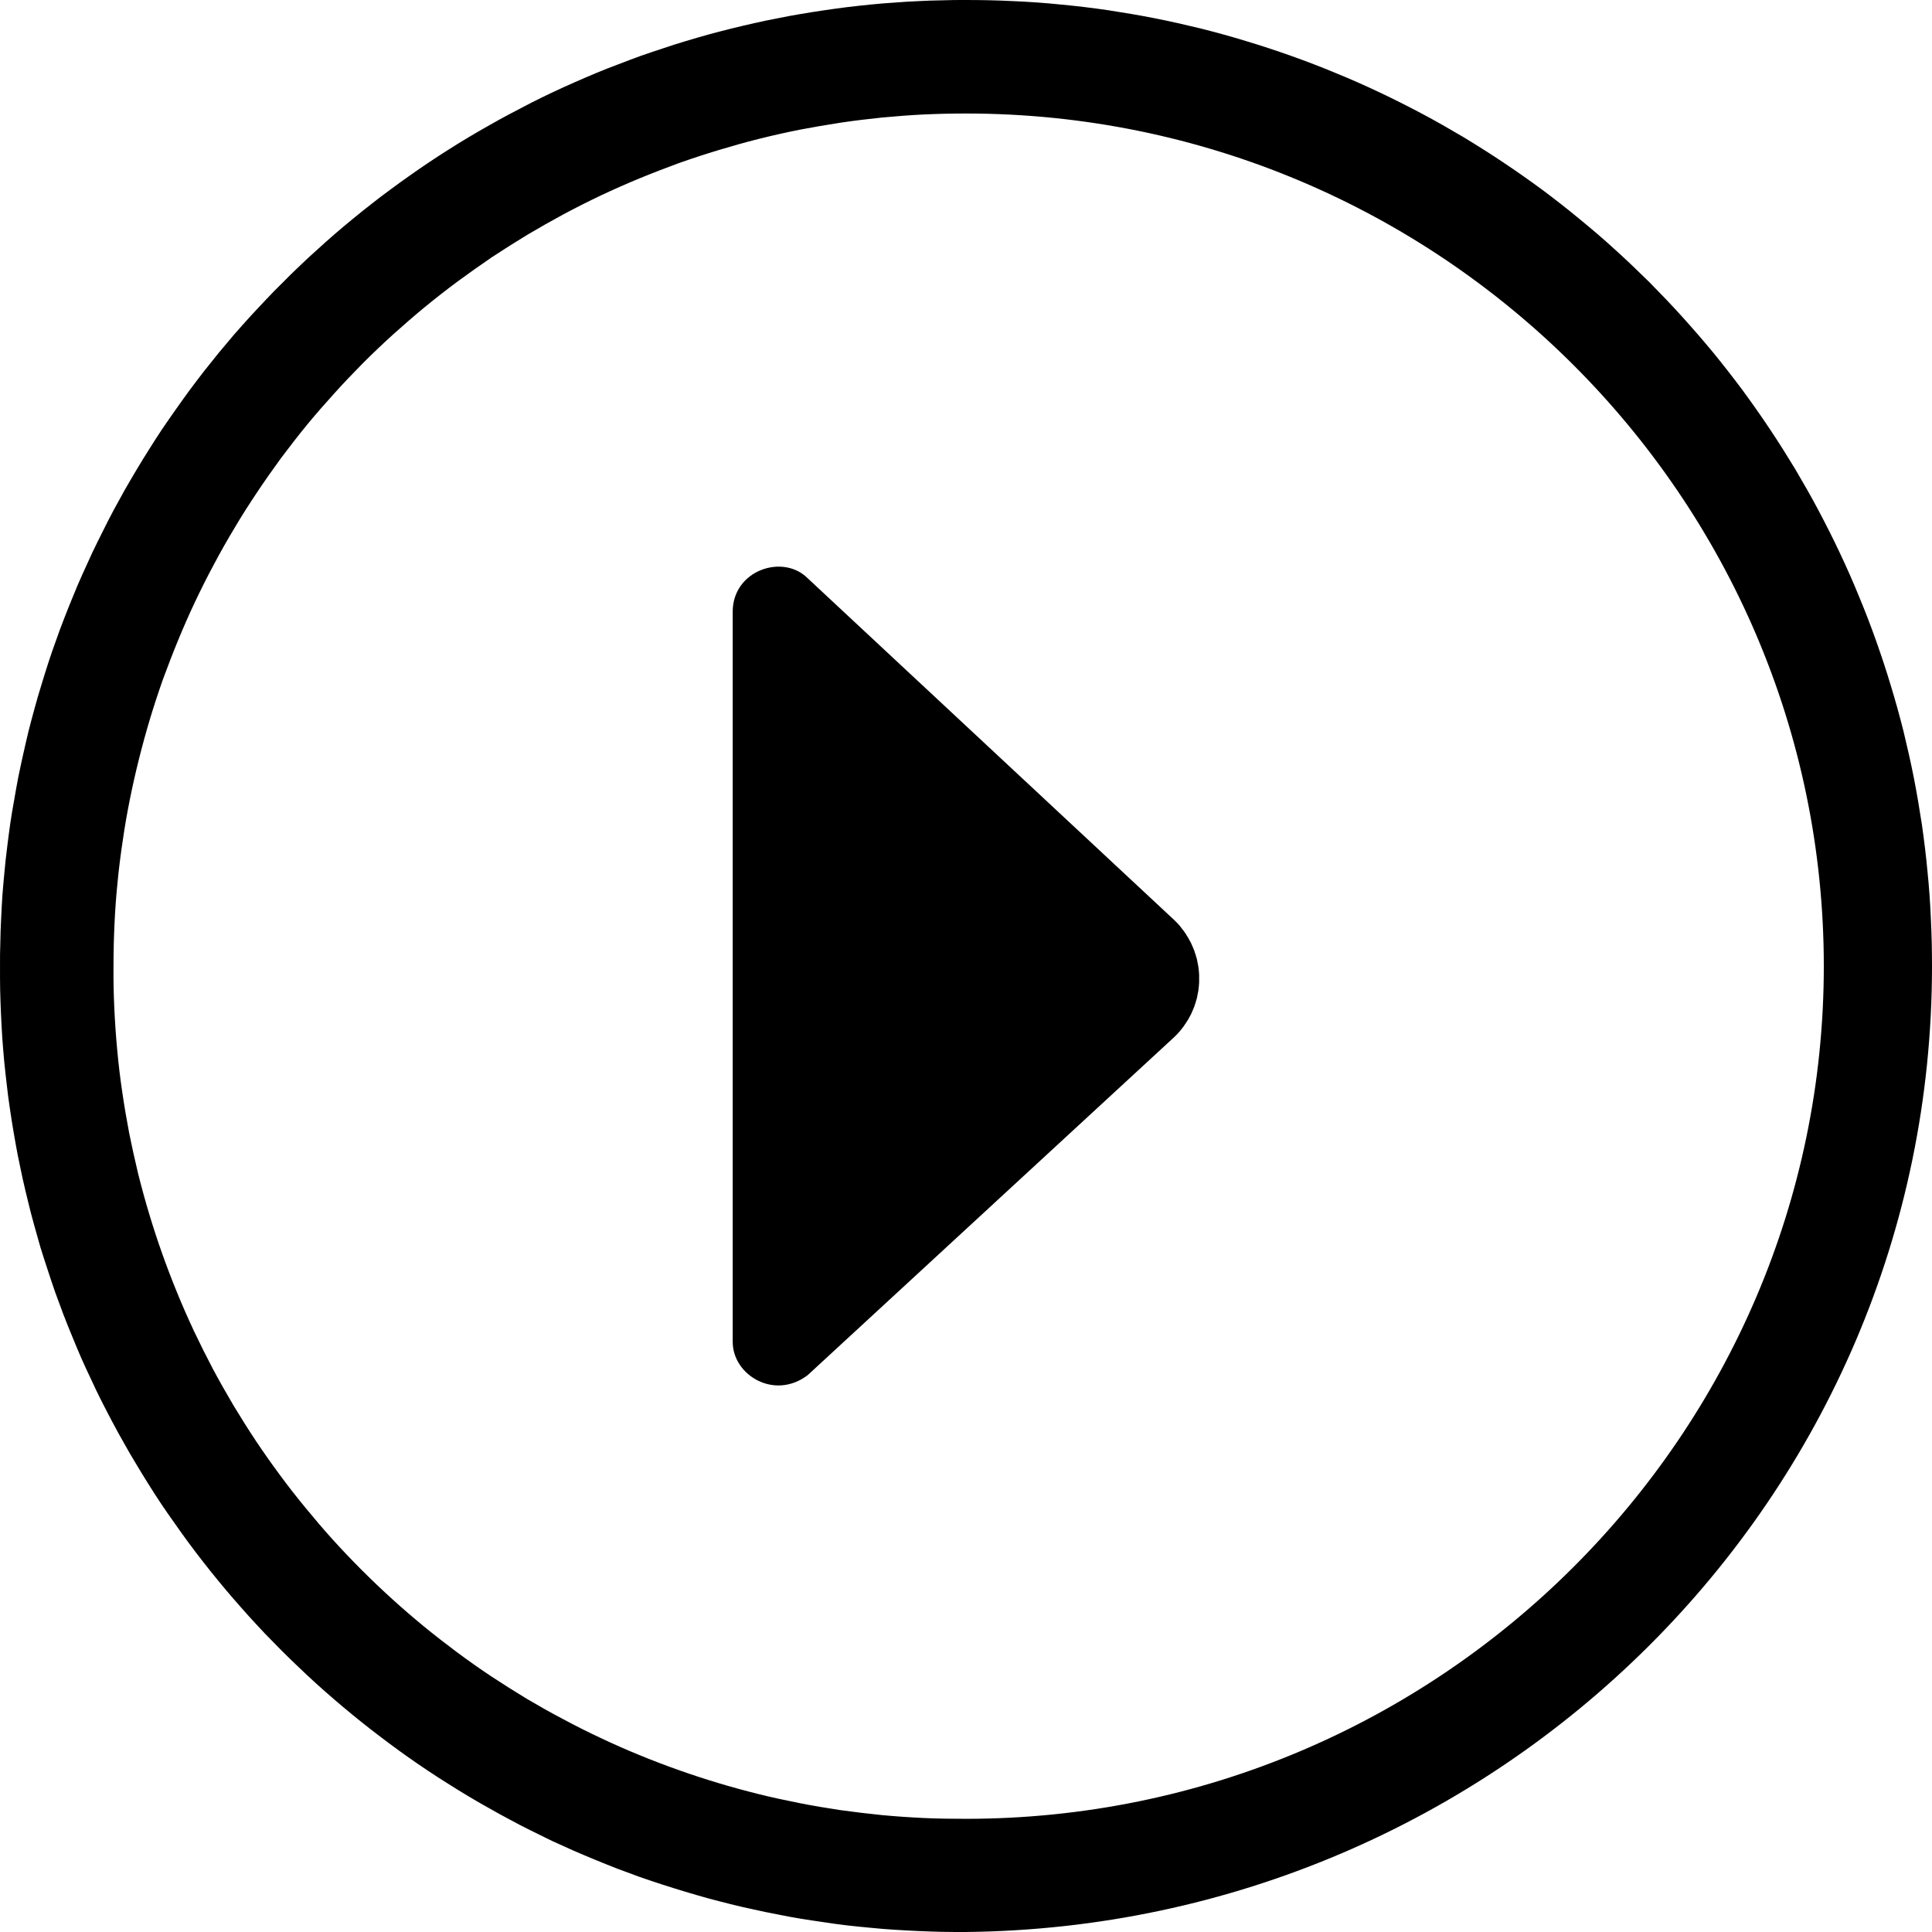
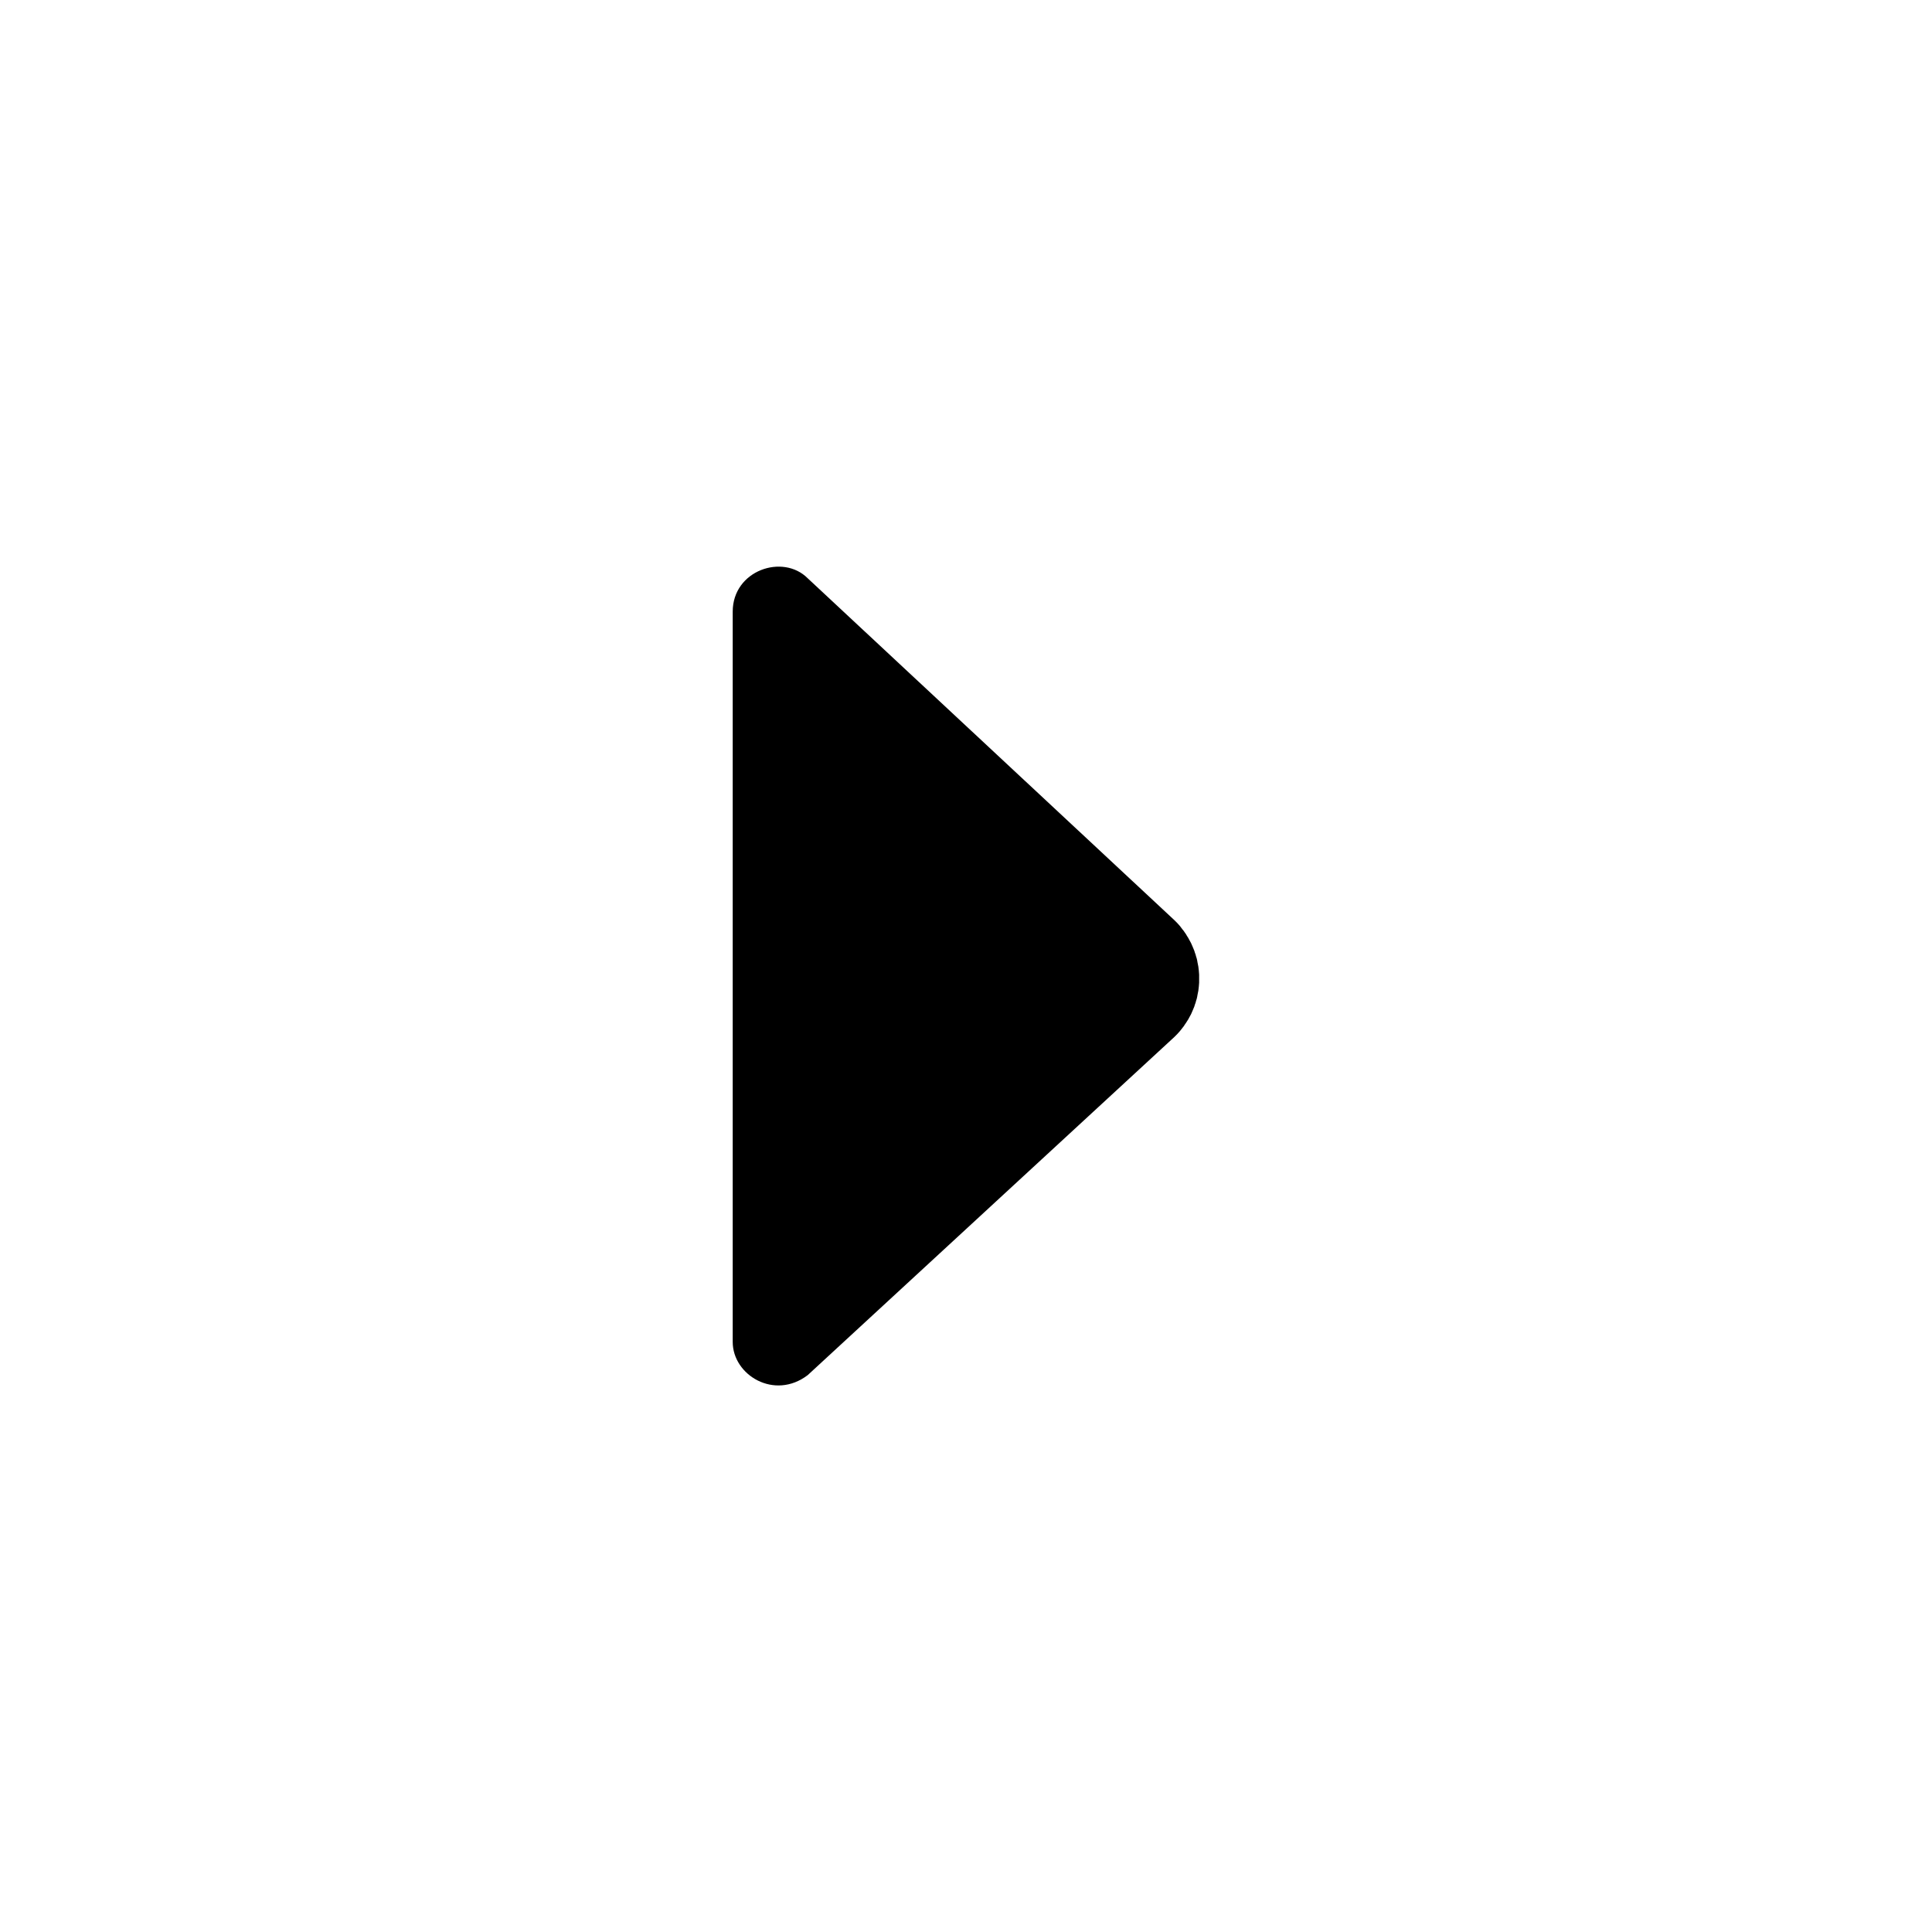
<svg xmlns="http://www.w3.org/2000/svg" viewBox="0 0 12 12">
  <path d="M5.017 3.592C4.863 3.437 4.551 3.542 4.551 3.799L4.551 8.335C4.551 8.541 4.81 8.699 5.017 8.541L7.294 6.441C7.3 6.435 7.306 6.429 7.312 6.423C7.317 6.417 7.323 6.411 7.329 6.404C7.334 6.398 7.339 6.391 7.344 6.385C7.35 6.378 7.355 6.371 7.359 6.364C7.364 6.357 7.369 6.35 7.373 6.343C7.378 6.336 7.382 6.329 7.386 6.321C7.39 6.314 7.394 6.306 7.398 6.299C7.401 6.291 7.405 6.283 7.408 6.276C7.411 6.268 7.415 6.26 7.418 6.252C7.42 6.244 7.423 6.236 7.426 6.228C7.428 6.22 7.43 6.212 7.433 6.204C7.435 6.196 7.437 6.187 7.438 6.179C7.44 6.171 7.441 6.162 7.443 6.154C7.444 6.146 7.445 6.137 7.446 6.129C7.447 6.121 7.447 6.112 7.448 6.104C7.448 6.095 7.448 6.087 7.448 6.078C7.448 6.07 7.448 6.061 7.448 6.053C7.447 6.045 7.447 6.036 7.446 6.028C7.445 6.019 7.444 6.011 7.443 6.003C7.441 5.994 7.44 5.986 7.438 5.978C7.437 5.969 7.435 5.961 7.433 5.953C7.43 5.945 7.428 5.937 7.426 5.929C7.423 5.921 7.42 5.913 7.418 5.905C7.415 5.897 7.411 5.889 7.408 5.881C7.405 5.873 7.401 5.866 7.398 5.858C7.394 5.85 7.39 5.843 7.386 5.836C7.382 5.828 7.378 5.821 7.373 5.814C7.369 5.806 7.364 5.799 7.359 5.792C7.355 5.785 7.35 5.779 7.344 5.772C7.339 5.765 7.334 5.759 7.329 5.752C7.323 5.746 7.317 5.739 7.312 5.733C7.306 5.727 7.3 5.721 7.294 5.715L5.017 3.592Z">
</path>
-   <path d="M12 6.001C12 5.903 11.998 5.805 11.993 5.707C11.989 5.609 11.982 5.511 11.972 5.413C11.963 5.315 11.951 5.218 11.937 5.12C11.922 5.023 11.906 4.926 11.887 4.83C11.868 4.733 11.846 4.638 11.823 4.542C11.799 4.447 11.773 4.352 11.744 4.258C11.716 4.164 11.685 4.071 11.652 3.978C11.619 3.885 11.584 3.794 11.546 3.703C11.509 3.612 11.469 3.522 11.427 3.433C11.385 3.344 11.341 3.257 11.295 3.17C11.249 3.083 11.2 2.998 11.15 2.913C11.099 2.829 11.047 2.746 10.992 2.664C10.938 2.583 10.881 2.502 10.823 2.423C10.764 2.344 10.704 2.267 10.642 2.191C10.579 2.115 10.515 2.041 10.449 1.968C10.383 1.895 10.315 1.824 10.246 1.754C10.176 1.685 10.105 1.617 10.032 1.551C9.96 1.485 9.885 1.421 9.809 1.359C9.733 1.296 9.656 1.236 9.577 1.177C9.498 1.119 9.417 1.062 9.336 1.008C9.254 0.953 9.171 0.901 9.087 0.85C9.002 0.8 8.917 0.751 8.83 0.705C8.743 0.659 8.656 0.615 8.567 0.573C8.478 0.531 8.388 0.491 8.297 0.454C8.206 0.416 8.115 0.381 8.022 0.348C7.929 0.315 7.836 0.284 7.742 0.256C7.648 0.227 7.553 0.201 7.458 0.177C7.363 0.154 7.267 0.132 7.17 0.113C7.074 0.094 6.977 0.078 6.88 0.063C6.783 0.049 6.685 0.037 6.587 0.028C6.489 0.018 6.391 0.011 6.293 0.007C6.195 0.002 6.097 -0 5.999 1.24655e-05C5.949 -6.67251e-05 5.9 0 5.851 0.002C5.802 0.003 5.753 0.004 5.704 0.007C5.655 0.009 5.606 0.012 5.557 0.016C5.508 0.019 5.459 0.023 5.41 0.028C5.362 0.033 5.313 0.038 5.264 0.044C5.215 0.05 5.167 0.057 5.118 0.064C5.069 0.071 5.021 0.079 4.973 0.087C4.924 0.095 4.876 0.104 4.828 0.114C4.78 0.123 4.732 0.133 4.684 0.144C4.636 0.155 4.588 0.166 4.54 0.178C4.493 0.19 4.445 0.202 4.398 0.215C4.351 0.228 4.304 0.242 4.257 0.256C4.21 0.27 4.163 0.285 4.116 0.301C4.07 0.316 4.023 0.332 3.977 0.348C3.931 0.365 3.885 0.382 3.839 0.4C3.793 0.417 3.747 0.435 3.702 0.454C3.657 0.473 3.612 0.492 3.567 0.512C3.522 0.532 3.477 0.552 3.433 0.573C3.388 0.594 3.344 0.616 3.3 0.638C3.257 0.66 3.213 0.683 3.17 0.706C3.126 0.729 3.083 0.753 3.041 0.777C2.998 0.801 2.955 0.826 2.913 0.851C2.871 0.876 2.829 0.902 2.788 0.928C2.747 0.954 2.705 0.981 2.665 1.008C2.624 1.036 2.583 1.063 2.543 1.092C2.503 1.12 2.463 1.149 2.424 1.178C2.384 1.207 2.345 1.237 2.307 1.267C2.268 1.297 2.23 1.328 2.192 1.359C2.154 1.39 2.116 1.422 2.079 1.454C2.042 1.486 2.005 1.519 1.969 1.552C1.932 1.585 1.896 1.618 1.861 1.652C1.825 1.686 1.79 1.72 1.756 1.755C1.721 1.789 1.686 1.825 1.653 1.86C1.619 1.896 1.585 1.932 1.552 1.968C1.519 2.004 1.487 2.041 1.454 2.078C1.422 2.116 1.391 2.153 1.359 2.191C1.328 2.229 1.298 2.267 1.267 2.306C1.237 2.345 1.207 2.384 1.178 2.423C1.149 2.463 1.12 2.503 1.092 2.543C1.063 2.583 1.036 2.624 1.008 2.664C0.981 2.705 0.954 2.746 0.928 2.788C0.902 2.829 0.876 2.871 0.851 2.913C0.825 2.956 0.801 2.998 0.776 3.041C0.752 3.084 0.729 3.127 0.705 3.17C0.682 3.213 0.66 3.257 0.638 3.301C0.616 3.345 0.594 3.389 0.573 3.433C0.552 3.478 0.532 3.522 0.512 3.567C0.492 3.612 0.472 3.657 0.454 3.703C0.435 3.748 0.417 3.794 0.399 3.84C0.381 3.886 0.364 3.932 0.348 3.978C0.331 4.024 0.315 4.071 0.3 4.117C0.285 4.164 0.27 4.211 0.256 4.258C0.241 4.305 0.228 4.352 0.215 4.399C0.202 4.447 0.189 4.494 0.177 4.542C0.166 4.59 0.154 4.638 0.144 4.685C0.133 4.733 0.123 4.782 0.113 4.83C0.104 4.878 0.095 4.926 0.087 4.975C0.078 5.023 0.07 5.072 0.063 5.12C0.056 5.169 0.05 5.218 0.044 5.266C0.038 5.315 0.032 5.364 0.028 5.413C0.023 5.462 0.019 5.511 0.015 5.56C0.012 5.609 0.009 5.658 0.007 5.707C0.004 5.756 0.003 5.805 0.002 5.854C0 5.903 -2.60902e-05 5.952 8.59975e-05 6.001C-0 6.051 0 6.1 0.001 6.149C0.002 6.198 0.004 6.247 0.006 6.296C0.008 6.345 0.011 6.395 0.014 6.444C0.018 6.493 0.021 6.542 0.026 6.591C0.031 6.639 0.036 6.688 0.042 6.737C0.047 6.786 0.054 6.835 0.061 6.883C0.068 6.932 0.076 6.981 0.084 7.029C0.092 7.077 0.101 7.126 0.11 7.174C0.12 7.222 0.13 7.27 0.14 7.318C0.151 7.366 0.162 7.414 0.174 7.462C0.185 7.51 0.198 7.557 0.211 7.605C0.224 7.652 0.237 7.699 0.251 7.747C0.266 7.794 0.28 7.84 0.296 7.887C0.311 7.934 0.327 7.98 0.343 8.027C0.36 8.073 0.377 8.119 0.394 8.165C0.412 8.211 0.43 8.257 0.449 8.302C0.467 8.348 0.487 8.393 0.506 8.438C0.526 8.483 0.547 8.528 0.568 8.572C0.588 8.617 0.61 8.661 0.632 8.705C0.654 8.749 0.677 8.792 0.7 8.836C0.723 8.879 0.746 8.922 0.771 8.965C0.795 9.008 0.819 9.05 0.845 9.092C0.87 9.135 0.896 9.176 0.922 9.218C0.948 9.26 0.975 9.301 1.002 9.342C1.03 9.383 1.057 9.423 1.086 9.463C1.114 9.504 1.143 9.543 1.172 9.583C1.201 9.622 1.231 9.662 1.261 9.7C1.291 9.739 1.322 9.777 1.353 9.815C1.384 9.853 1.416 9.891 1.448 9.928C1.48 9.965 1.513 10.002 1.546 10.039C1.579 10.075 1.612 10.111 1.646 10.147C1.68 10.182 1.715 10.217 1.749 10.252C1.784 10.287 1.819 10.321 1.855 10.355C1.89 10.389 1.926 10.422 1.963 10.456C1.999 10.489 2.036 10.521 2.073 10.553C2.11 10.585 2.148 10.617 2.186 10.648C2.224 10.679 2.262 10.71 2.301 10.74C2.34 10.77 2.379 10.8 2.418 10.829C2.458 10.859 2.497 10.887 2.538 10.916C2.578 10.944 2.618 10.972 2.659 10.999C2.7 11.026 2.741 11.053 2.783 11.079C2.824 11.105 2.866 11.131 2.908 11.156C2.951 11.182 2.993 11.206 3.036 11.23C3.079 11.255 3.122 11.278 3.165 11.301C3.208 11.325 3.252 11.347 3.296 11.369C3.34 11.391 3.384 11.412 3.428 11.434C3.473 11.454 3.518 11.475 3.563 11.495C3.608 11.514 3.653 11.534 3.698 11.552C3.744 11.571 3.789 11.589 3.835 11.607C3.881 11.624 3.927 11.641 3.973 11.658C4.02 11.674 4.066 11.69 4.113 11.705C4.16 11.72 4.207 11.735 4.254 11.749C4.301 11.763 4.348 11.777 4.395 11.79C4.443 11.803 4.49 11.815 4.538 11.827C4.586 11.839 4.633 11.85 4.681 11.86C4.729 11.871 4.778 11.881 4.826 11.89C4.874 11.9 4.922 11.909 4.971 11.917C5.019 11.925 5.068 11.932 5.116 11.939C5.165 11.947 5.214 11.953 5.262 11.959C5.311 11.964 5.36 11.97 5.409 11.974C5.458 11.979 5.507 11.983 5.556 11.986C5.605 11.989 5.654 11.992 5.703 11.994C5.752 11.996 5.801 11.998 5.85 11.999C5.9 12 5.949 12 5.998 12C9.302 11.966 12 9.304 12 6.001ZM0.705 6.001C0.705 5.915 0.707 5.828 0.711 5.742C0.715 5.655 0.721 5.569 0.73 5.482C0.738 5.396 0.749 5.31 0.762 5.224C0.774 5.139 0.789 5.053 0.806 4.968C0.823 4.883 0.842 4.799 0.863 4.715C0.884 4.631 0.907 4.547 0.932 4.464C0.957 4.381 0.984 4.299 1.013 4.217C1.043 4.136 1.074 4.055 1.107 3.975C1.14 3.895 1.175 3.815 1.212 3.737C1.249 3.659 1.288 3.581 1.329 3.505C1.37 3.428 1.412 3.353 1.457 3.279C1.501 3.204 1.548 3.131 1.596 3.059C1.644 2.987 1.694 2.916 1.745 2.846C1.797 2.777 1.85 2.708 1.905 2.641C1.96 2.574 2.017 2.509 2.075 2.445C2.133 2.38 2.193 2.318 2.254 2.256C2.315 2.195 2.378 2.135 2.442 2.077C2.507 2.019 2.572 1.962 2.639 1.907C2.706 1.852 2.774 1.799 2.844 1.747C2.914 1.696 2.984 1.646 3.056 1.597C3.129 1.549 3.202 1.503 3.276 1.458C3.35 1.414 3.426 1.371 3.502 1.33C3.579 1.289 3.656 1.25 3.734 1.213C3.813 1.176 3.892 1.141 3.972 1.108C4.052 1.075 4.133 1.044 4.214 1.014C4.296 0.985 4.378 0.958 4.461 0.933C4.544 0.908 4.628 0.884 4.712 0.863C4.796 0.842 4.88 0.823 4.965 0.806C5.05 0.79 5.136 0.775 5.221 0.762C5.307 0.749 5.393 0.739 5.479 0.73C5.566 0.722 5.652 0.715 5.739 0.711C5.825 0.707 5.912 0.705 5.999 0.705C8.941 0.705 11.328 3.089 11.328 6.001C11.328 8.909 8.941 11.297 5.999 11.297C5.912 11.297 5.825 11.296 5.738 11.292C5.652 11.288 5.565 11.282 5.479 11.274C5.392 11.265 5.306 11.255 5.22 11.243C5.135 11.23 5.049 11.216 4.964 11.199C4.879 11.182 4.794 11.164 4.71 11.143C4.626 11.122 4.542 11.099 4.459 11.074C4.376 11.049 4.293 11.022 4.212 10.993C4.13 10.964 4.049 10.933 3.969 10.9C3.888 10.867 3.809 10.832 3.731 10.795C3.652 10.758 3.574 10.719 3.498 10.678C3.421 10.638 3.346 10.595 3.271 10.551C3.197 10.506 3.124 10.46 3.051 10.412C2.979 10.364 2.908 10.314 2.838 10.262C2.769 10.21 2.7 10.157 2.633 10.102C2.566 10.047 2.5 9.99 2.436 9.932C2.372 9.874 2.309 9.814 2.248 9.753C2.186 9.691 2.127 9.629 2.068 9.564C2.01 9.5 1.954 9.434 1.899 9.367C1.844 9.3 1.79 9.232 1.739 9.162C1.687 9.092 1.637 9.021 1.589 8.949C1.541 8.877 1.495 8.803 1.45 8.729C1.406 8.654 1.363 8.579 1.322 8.502C1.282 8.426 1.243 8.348 1.206 8.27C1.169 8.191 1.134 8.112 1.101 8.031C1.068 7.951 1.037 7.87 1.008 7.788C0.979 7.707 0.952 7.624 0.927 7.541C0.902 7.458 0.879 7.374 0.858 7.29C0.838 7.206 0.819 7.121 0.802 7.036C0.786 6.951 0.771 6.865 0.759 6.78C0.746 6.694 0.736 6.608 0.728 6.521C0.72 6.435 0.714 6.348 0.71 6.262C0.706 6.175 0.704 6.088 0.705 6.001Z">
- </path>
</svg>